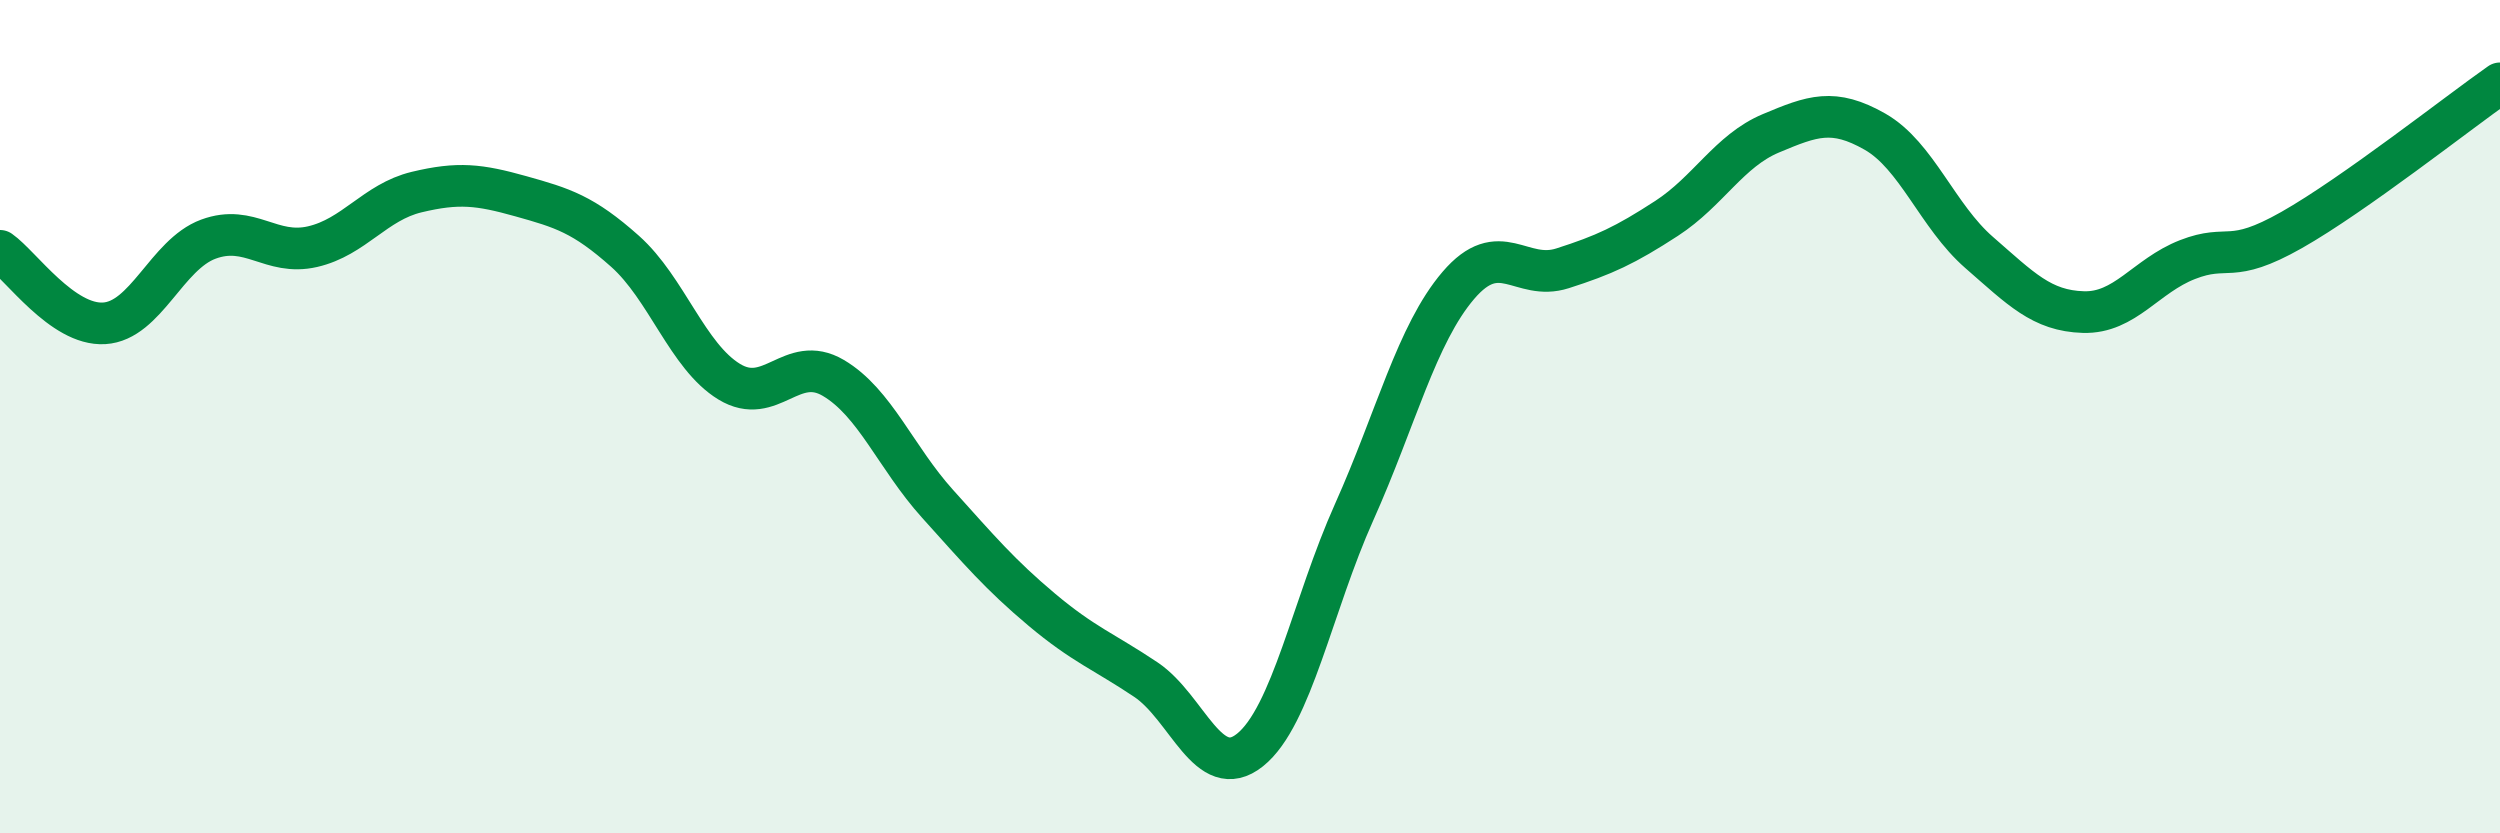
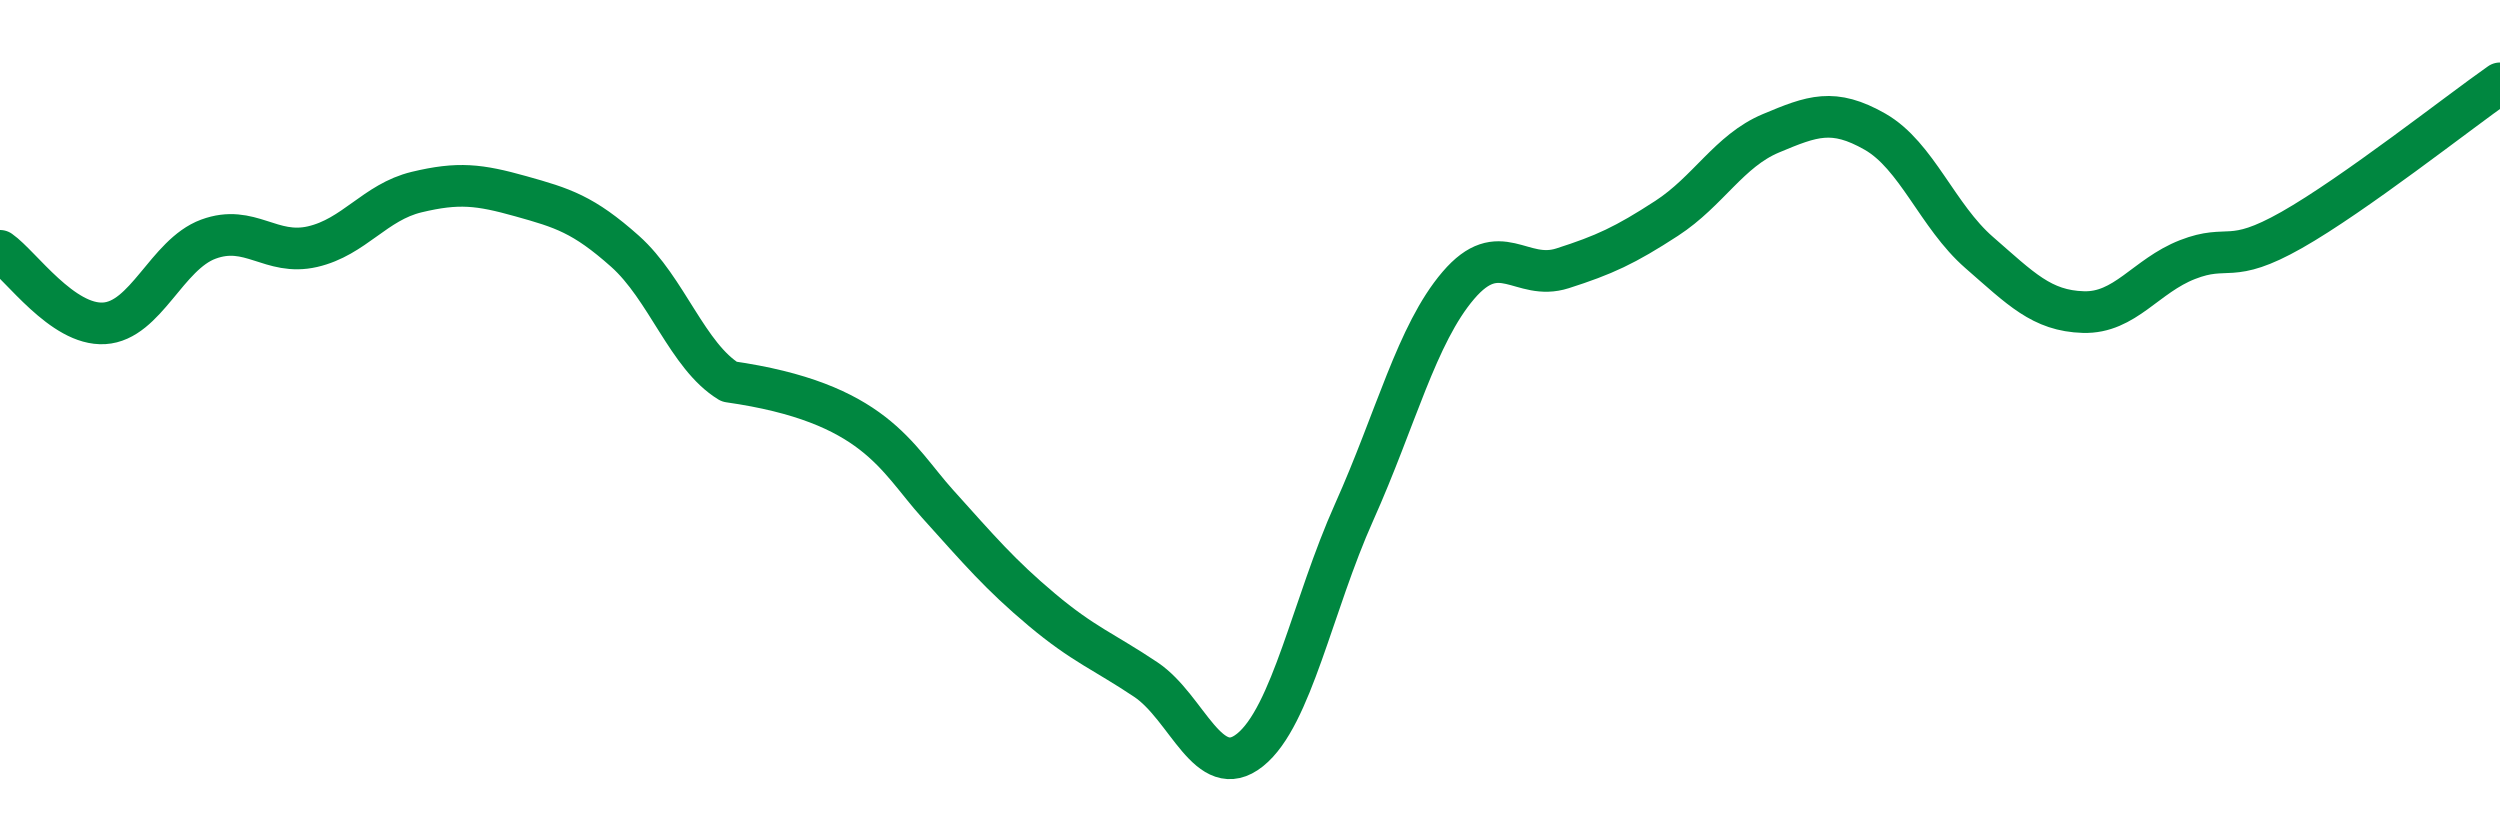
<svg xmlns="http://www.w3.org/2000/svg" width="60" height="20" viewBox="0 0 60 20">
-   <path d="M 0,6.02 C 0.5,6.37 1.5,7.82 2.5,7.76 C 3.5,7.7 4,6.11 5,5.74 C 6,5.37 6.5,6.15 7.5,5.92 C 8.5,5.69 9,4.85 10,4.61 C 11,4.37 11.5,4.43 12.5,4.71 C 13.5,4.99 14,5.14 15,6.03 C 16,6.92 16.5,8.55 17.5,9.16 C 18.5,9.77 19,8.48 20,9.07 C 21,9.66 21.5,10.98 22.5,12.09 C 23.5,13.2 24,13.79 25,14.63 C 26,15.47 26.5,15.64 27.5,16.31 C 28.5,16.98 29,18.8 30,18 C 31,17.2 31.5,14.52 32.5,12.29 C 33.5,10.06 34,8.02 35,6.85 C 36,5.68 36.5,6.76 37.5,6.44 C 38.5,6.12 39,5.89 40,5.24 C 41,4.59 41.5,3.62 42.5,3.2 C 43.5,2.78 44,2.59 45,3.16 C 46,3.73 46.5,5.19 47.5,6.06 C 48.5,6.93 49,7.46 50,7.49 C 51,7.52 51.5,6.62 52.5,6.23 C 53.5,5.84 53.5,6.37 55,5.52 C 56.5,4.67 59,2.7 60,2L60 20L0 20Z" fill="#008740" opacity="0.1" stroke-linecap="round" stroke-linejoin="round" />
-   <path d="M 0,6.02 C 0.5,6.37 1.5,7.82 2.5,7.76 C 3.5,7.7 4,6.11 5,5.74 C 6,5.37 6.5,6.15 7.5,5.92 C 8.5,5.69 9,4.85 10,4.61 C 11,4.37 11.5,4.43 12.5,4.71 C 13.5,4.99 14,5.14 15,6.03 C 16,6.92 16.5,8.55 17.5,9.16 C 18.5,9.77 19,8.48 20,9.07 C 21,9.66 21.5,10.98 22.5,12.09 C 23.5,13.2 24,13.79 25,14.63 C 26,15.47 26.5,15.64 27.5,16.31 C 28.5,16.98 29,18.8 30,18 C 31,17.2 31.5,14.52 32.5,12.29 C 33.5,10.06 34,8.02 35,6.85 C 36,5.68 36.5,6.76 37.5,6.44 C 38.5,6.12 39,5.89 40,5.24 C 41,4.59 41.5,3.62 42.5,3.2 C 43.5,2.78 44,2.59 45,3.16 C 46,3.73 46.5,5.19 47.5,6.06 C 48.5,6.93 49,7.46 50,7.49 C 51,7.52 51.5,6.62 52.5,6.23 C 53.5,5.84 53.5,6.37 55,5.52 C 56.5,4.67 59,2.7 60,2" stroke="#008740" stroke-width="1" fill="none" stroke-linecap="round" stroke-linejoin="round" />
+   <path d="M 0,6.02 C 0.5,6.37 1.5,7.82 2.5,7.76 C 3.5,7.7 4,6.11 5,5.74 C 6,5.37 6.5,6.15 7.5,5.92 C 8.5,5.69 9,4.85 10,4.61 C 11,4.37 11.5,4.43 12.5,4.71 C 13.5,4.99 14,5.14 15,6.03 C 16,6.92 16.5,8.55 17.5,9.16 C 21,9.66 21.5,10.98 22.5,12.09 C 23.5,13.2 24,13.79 25,14.63 C 26,15.47 26.5,15.64 27.5,16.31 C 28.5,16.98 29,18.8 30,18 C 31,17.2 31.5,14.52 32.5,12.29 C 33.5,10.06 34,8.02 35,6.85 C 36,5.68 36.5,6.76 37.5,6.44 C 38.5,6.12 39,5.89 40,5.24 C 41,4.59 41.5,3.62 42.5,3.2 C 43.5,2.78 44,2.59 45,3.16 C 46,3.73 46.5,5.19 47.5,6.06 C 48.5,6.93 49,7.46 50,7.49 C 51,7.52 51.5,6.62 52.5,6.23 C 53.5,5.84 53.5,6.37 55,5.52 C 56.5,4.67 59,2.7 60,2" stroke="#008740" stroke-width="1" fill="none" stroke-linecap="round" stroke-linejoin="round" />
</svg>